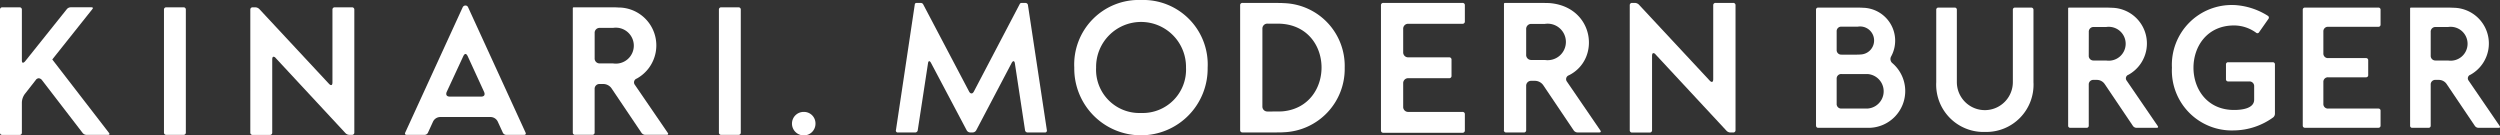
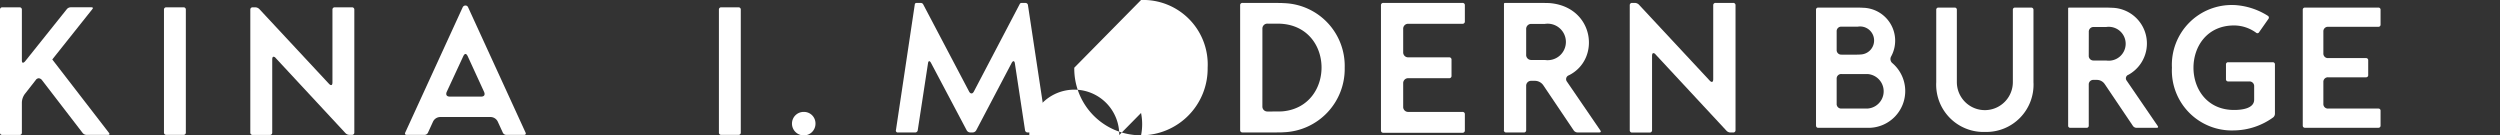
<svg xmlns="http://www.w3.org/2000/svg" width="203.588" height="11.027" viewBox="0 0 203.588 11.027">
  <rect x="0" y="0" width="203.588" height="11.027" fill="#333333" stroke="none" />
  <defs>
    <clipPath id="clip-path">
      <rect id="長方形_10" data-name="長方形 10" width="203.588" height="11.027" fill="none" />
    </clipPath>
  </defs>
  <g id="グループ_1102" data-name="グループ 1102" transform="translate(0 0)">
    <g id="グループ_23" data-name="グループ 23" transform="translate(0 0)" clip-path="url(#clip-path)">
      <path id="パス_60" data-name="パス 60" d="M361.512,11.543,363.048,1.3a.128.128,0,0,1,.12-.106h.377a.209.209,0,0,1,.181.106l3.736,7.095c.06.12.136.166.2.166.075,0,.136-.045.2-.166L371.6,1.269a.153.153,0,0,1,.12-.075h.331a.2.2,0,0,1,.211.181L373.8,11.543a.155.155,0,0,1-.166.2h-1.386a.216.216,0,0,1-.226-.2L371.2,6.135c-.03-.241-.151-.271-.271-.045l-2.877,5.468a.338.338,0,0,1-.286.181h-.211a.338.338,0,0,1-.286-.181L364.374,6.09c-.12-.226-.226-.2-.256.045l-.829,5.408a.216.216,0,0,1-.226.2h-1.386a.155.155,0,0,1-.166-.2" transform="translate(-288.55 -0.953)" fill="#fff" />
-       <path id="パス_61" data-name="パス 61" d="M438.911,0a5.251,5.251,0,0,1,5.423,5.514,5.431,5.431,0,1,1-10.861,0A5.255,5.255,0,0,1,438.911,0m0,9.2a3.529,3.529,0,0,0,3.661-3.691,3.661,3.661,0,1,0-7.321,0A3.521,3.521,0,0,0,438.911,9.2" transform="translate(-345.989 0)" fill="#fff" />
+       <path id="パス_61" data-name="パス 61" d="M438.911,0a5.251,5.251,0,0,1,5.423,5.514,5.431,5.431,0,1,1-10.861,0m0,9.2a3.529,3.529,0,0,0,3.661-3.691,3.661,3.661,0,1,0-7.321,0A3.521,3.521,0,0,0,438.911,9.2" transform="translate(-345.989 0)" fill="#fff" />
      <path id="パス_62" data-name="パス 62" d="M500.619,1.194h2.5c.407,0,.693,0,.859.015a5.115,5.115,0,0,1,4.956,5.257,5.16,5.16,0,0,1-4.956,5.257c-.166.015-.452.015-.859.015h-2.5a.182.182,0,0,1-.2-.2V1.39a.182.182,0,0,1,.2-.2m1.612,8.421a.4.4,0,0,0,.422.422h.392c.437,0,.693,0,.859-.015,4.323-.422,4.2-7.14-.437-7.14h-.813a.4.4,0,0,0-.422.422Z" transform="translate(-399.428 -0.953)" fill="#fff" />
      <path id="パス_63" data-name="パス 63" d="M557.222,1.39a.182.182,0,0,1,.2-.2h6.432a.182.182,0,0,1,.2.2v1.3a.182.182,0,0,1-.2.2h-4.4a.4.4,0,0,0-.422.422V5.2a.4.4,0,0,0,.422.422h3.314a.182.182,0,0,1,.2.2v1.3a.182.182,0,0,1-.2.2h-3.314a.4.4,0,0,0-.422.422v1.9a.4.4,0,0,0,.422.422h4.4a.182.182,0,0,1,.2.2v1.3a.182.182,0,0,1-.2.2h-6.432a.182.182,0,0,1-.2-.2Z" transform="translate(-444.763 -0.953)" fill="#fff" />
      <path id="パス_64" data-name="パス 64" d="M606.857,11.543V1.269a.071.071,0,0,1,.075-.075h2.832c.422,0,.678,0,.859.015,3.585.331,4.143,4.564,1.521,5.875a.332.332,0,0,0-.151.527l2.712,3.962c.075.105.03.166-.09.166h-1.763a.393.393,0,0,1-.316-.166l-2.486-3.691a.835.835,0,0,0-.663-.347h-.3a.4.4,0,0,0-.422.422v3.585a.182.182,0,0,1-.2.2h-1.416a.182.182,0,0,1-.2-.2M608.665,5.4a.407.407,0,0,0,.422.437h1.1a1.486,1.486,0,1,0,0-2.937h-1.1a.407.407,0,0,0-.422.437Z" transform="translate(-484.381 -0.953)" fill="#fff" />
      <path id="パス_65" data-name="パス 65" d="M657.612,1.39a.182.182,0,0,1,.2-.2h.226a.5.5,0,0,1,.316.136l5.769,6.191c.075.075.12.106.181.106s.106-.075.106-.226V1.39a.182.182,0,0,1,.2-.2h1.416a.182.182,0,0,1,.2.2V11.543a.182.182,0,0,1-.2.2h-.211a.457.457,0,0,1-.332-.151l-5.769-6.206a.233.233,0,0,0-.181-.106c-.06,0-.105.075-.105.226v6.041a.182.182,0,0,1-.2.2h-1.416a.182.182,0,0,1-.2-.2Z" transform="translate(-524.893 -0.953)" fill="#fff" />
      <path id="パス_66" data-name="パス 66" d="M732.767,12.671V3.244a.169.169,0,0,1,.182-.182h2.811c.406,0,.643,0,.8.014a2.68,2.68,0,0,1,2.336,3.945.433.433,0,0,0,.1.573,2.994,2.994,0,0,1-2.042,5.259h-4a.169.169,0,0,1-.182-.182m2.07-5.776h.769c.392,0,.643,0,.783-.014a1.141,1.141,0,1,0-.224-2.266h-1.329a.367.367,0,0,0-.392.392V6.5a.367.367,0,0,0,.392.392m-.392,4a.367.367,0,0,0,.392.392h2.112a1.408,1.408,0,0,0,0-2.811h-2.112a.367.367,0,0,0-.392.392Z" transform="translate(-584.88 -2.444)" fill="#fff" />
      <path id="パス_67" data-name="パス 67" d="M785.239,13.189a3.854,3.854,0,0,1-3.958-4.056V3.244a.169.169,0,0,1,.182-.182h1.315a.169.169,0,0,1,.182.182V9.132a2.28,2.28,0,0,0,4.56,0V3.244a.169.169,0,0,1,.182-.182h1.315a.176.176,0,0,1,.182.182V9.132a3.847,3.847,0,0,1-3.958,4.056" transform="translate(-623.603 -2.444)" fill="#fff" />
      <path id="パス_68" data-name="パス 68" d="M834.505,12.671V3.132a.066.066,0,0,1,.07-.07h2.63c.392,0,.629,0,.8.014a2.909,2.909,0,0,1,1.413,5.455.308.308,0,0,0-.14.489l2.518,3.679c.07.1.028.154-.084.154h-1.637a.365.365,0,0,1-.294-.154L837.47,9.272a.775.775,0,0,0-.615-.322h-.28a.367.367,0,0,0-.392.392v3.329a.169.169,0,0,1-.182.182h-1.315a.169.169,0,0,1-.182-.182m1.679-5.706a.378.378,0,0,0,.392.406H837.6a1.38,1.38,0,1,0,0-2.728h-1.021a.378.378,0,0,0-.392.406Z" transform="translate(-666.085 -2.444)" fill="#fff" />
      <path id="パス_69" data-name="パス 69" d="M881.413,2.023a5.673,5.673,0,0,1,2.769.881.168.168,0,0,1,.042.252l-.755,1.077a.159.159,0,0,1-.252.042,3.068,3.068,0,0,0-1.79-.587c-4.406,0-4.406,6.882,0,6.882.546,0,1.637-.084,1.637-.839V8.653a.378.378,0,0,0-.392-.406h-1.721a.169.169,0,0,1-.182-.182v-1.2a.169.169,0,0,1,.182-.182h3.623a.169.169,0,0,1,.182.182v4.014a.394.394,0,0,1-.14.294,5.556,5.556,0,0,1-3.2,1.063,4.88,4.88,0,0,1-5.049-5.105,4.873,4.873,0,0,1,5.049-5.105" transform="translate(-699.496 -1.615)" fill="#fff" />
      <path id="パス_70" data-name="パス 70" d="M929.172,3.244a.169.169,0,0,1,.182-.182h5.972a.169.169,0,0,1,.182.182v1.2a.169.169,0,0,1-.182.182h-4.084a.367.367,0,0,0-.392.392V6.783a.367.367,0,0,0,.392.392h3.077a.169.169,0,0,1,.182.182v1.2a.169.169,0,0,1-.182.182h-3.077a.367.367,0,0,0-.392.392v1.762a.367.367,0,0,0,.392.392h4.084a.169.169,0,0,1,.182.182v1.2a.169.169,0,0,1-.182.182h-5.972a.169.169,0,0,1-.182-.182Z" transform="translate(-741.646 -2.444)" fill="#fff" />
-       <path id="パス_71" data-name="パス 71" d="M972.485,12.671V3.132a.066.066,0,0,1,.07-.07h2.63c.392,0,.629,0,.8.014a2.909,2.909,0,0,1,1.413,5.455.308.308,0,0,0-.14.489l2.518,3.679c.07.1.028.154-.084.154h-1.637a.365.365,0,0,1-.294-.154L975.45,9.272a.775.775,0,0,0-.615-.322h-.28a.367.367,0,0,0-.392.392v3.329a.169.169,0,0,1-.182.182h-1.315a.169.169,0,0,1-.182-.182m1.679-5.706a.378.378,0,0,0,.392.406h1.021a1.38,1.38,0,1,0,0-2.728h-1.021a.378.378,0,0,0-.392.406Z" transform="translate(-776.218 -2.444)" fill="#fff" />
      <path id="パス_72" data-name="パス 72" d="M.193,2.954H1.588a.179.179,0,0,1,.193.193v4.11c0,.148.03.208.089.208.044,0,.1-.03.178-.119L5.445,3.1a.418.418,0,0,1,.312-.148H7.448c.119,0,.148.059.074.148L4.258,7.2h0l4.629,5.994c.059.089.03.148-.089.148H7.048a.418.418,0,0,1-.312-.148l-3.308-4.3a.38.38,0,0,0-.267-.163.308.308,0,0,0-.252.148l-.861,1.1a1.227,1.227,0,0,0-.267.742v2.433a.179.179,0,0,1-.193.193H.193A.179.179,0,0,1,0,13.147v-10a.179.179,0,0,1,.193-.193" transform="translate(0 -2.358)" fill="#fff" />
      <path id="パス_73" data-name="パス 73" d="M66.356,2.954h1.395a.179.179,0,0,1,.193.193v10a.179.179,0,0,1-.193.193H66.356a.179.179,0,0,1-.193-.193v-10a.179.179,0,0,1,.193-.193" transform="translate(-52.81 -2.358)" fill="#fff" />
      <path id="パス_74" data-name="パス 74" d="M101.008,3.147a.179.179,0,0,1,.193-.193h.222a.494.494,0,0,1,.312.134l5.683,6.1c.074.074.119.1.178.1s.1-.074.1-.223V3.147a.179.179,0,0,1,.193-.193h1.395a.179.179,0,0,1,.193.193v10a.179.179,0,0,1-.193.193h-.208a.449.449,0,0,1-.326-.148L103.07,7.079a.23.23,0,0,0-.178-.1c-.059,0-.1.074-.1.223v5.95a.179.179,0,0,1-.193.193H101.2a.179.179,0,0,1-.193-.193Z" transform="translate(-80.623 -2.358)" fill="#fff" />
      <path id="パス_75" data-name="パス 75" d="M163.427,12.576l4.688-10.223a.256.256,0,0,1,.223-.134.232.232,0,0,1,.208.134l4.688,10.223c.045.1,0,.178-.118.178h-1.454a.315.315,0,0,1-.282-.178l-.416-.905a.661.661,0,0,0-.593-.371h-4.08a.661.661,0,0,0-.594.371l-.415.905a.31.31,0,0,1-.267.178h-1.469c-.119,0-.163-.074-.119-.178m3.635-2.938h2.552c.252,0,.341-.148.238-.386l-1.335-2.908q-.089-.178-.178-.178t-.178.178l-1.35,2.908c-.1.237,0,.386.252.386" transform="translate(-130.431 -1.771)" fill="#fff" />
-       <path id="パス_76" data-name="パス 76" d="M231.127,13.147V3.028a.07.07,0,0,1,.074-.074h2.789c.416,0,.668,0,.846.015a3.086,3.086,0,0,1,1.5,5.787.327.327,0,0,0-.148.519l2.671,3.9c.074.1.03.163-.089.163h-1.736a.388.388,0,0,1-.312-.163l-2.448-3.635a.823.823,0,0,0-.653-.341h-.3a.39.39,0,0,0-.416.415v3.531a.179.179,0,0,1-.193.193H231.32a.179.179,0,0,1-.193-.193m1.78-6.053a.4.4,0,0,0,.416.43h1.083a1.464,1.464,0,1,0,0-2.893h-1.083a.4.4,0,0,0-.416.43Z" transform="translate(-184.481 -2.358)" fill="#fff" />
      <path id="パス_77" data-name="パス 77" d="M290.279,2.954h1.395a.179.179,0,0,1,.193.193v10a.179.179,0,0,1-.193.193h-1.395a.179.179,0,0,1-.193-.193v-10a.179.179,0,0,1,.193-.193" transform="translate(-231.541 -2.358)" fill="#fff" />
      <path id="パス_78" data-name="パス 78" d="M320.53,45.153a.937.937,0,0,1,.95.95.95.95,0,0,1-.95.964.962.962,0,0,1-.964-.964.95.95,0,0,1,.964-.95" transform="translate(-255.071 -36.04)" fill="#fff" />
    </g>
  </g>
</svg>